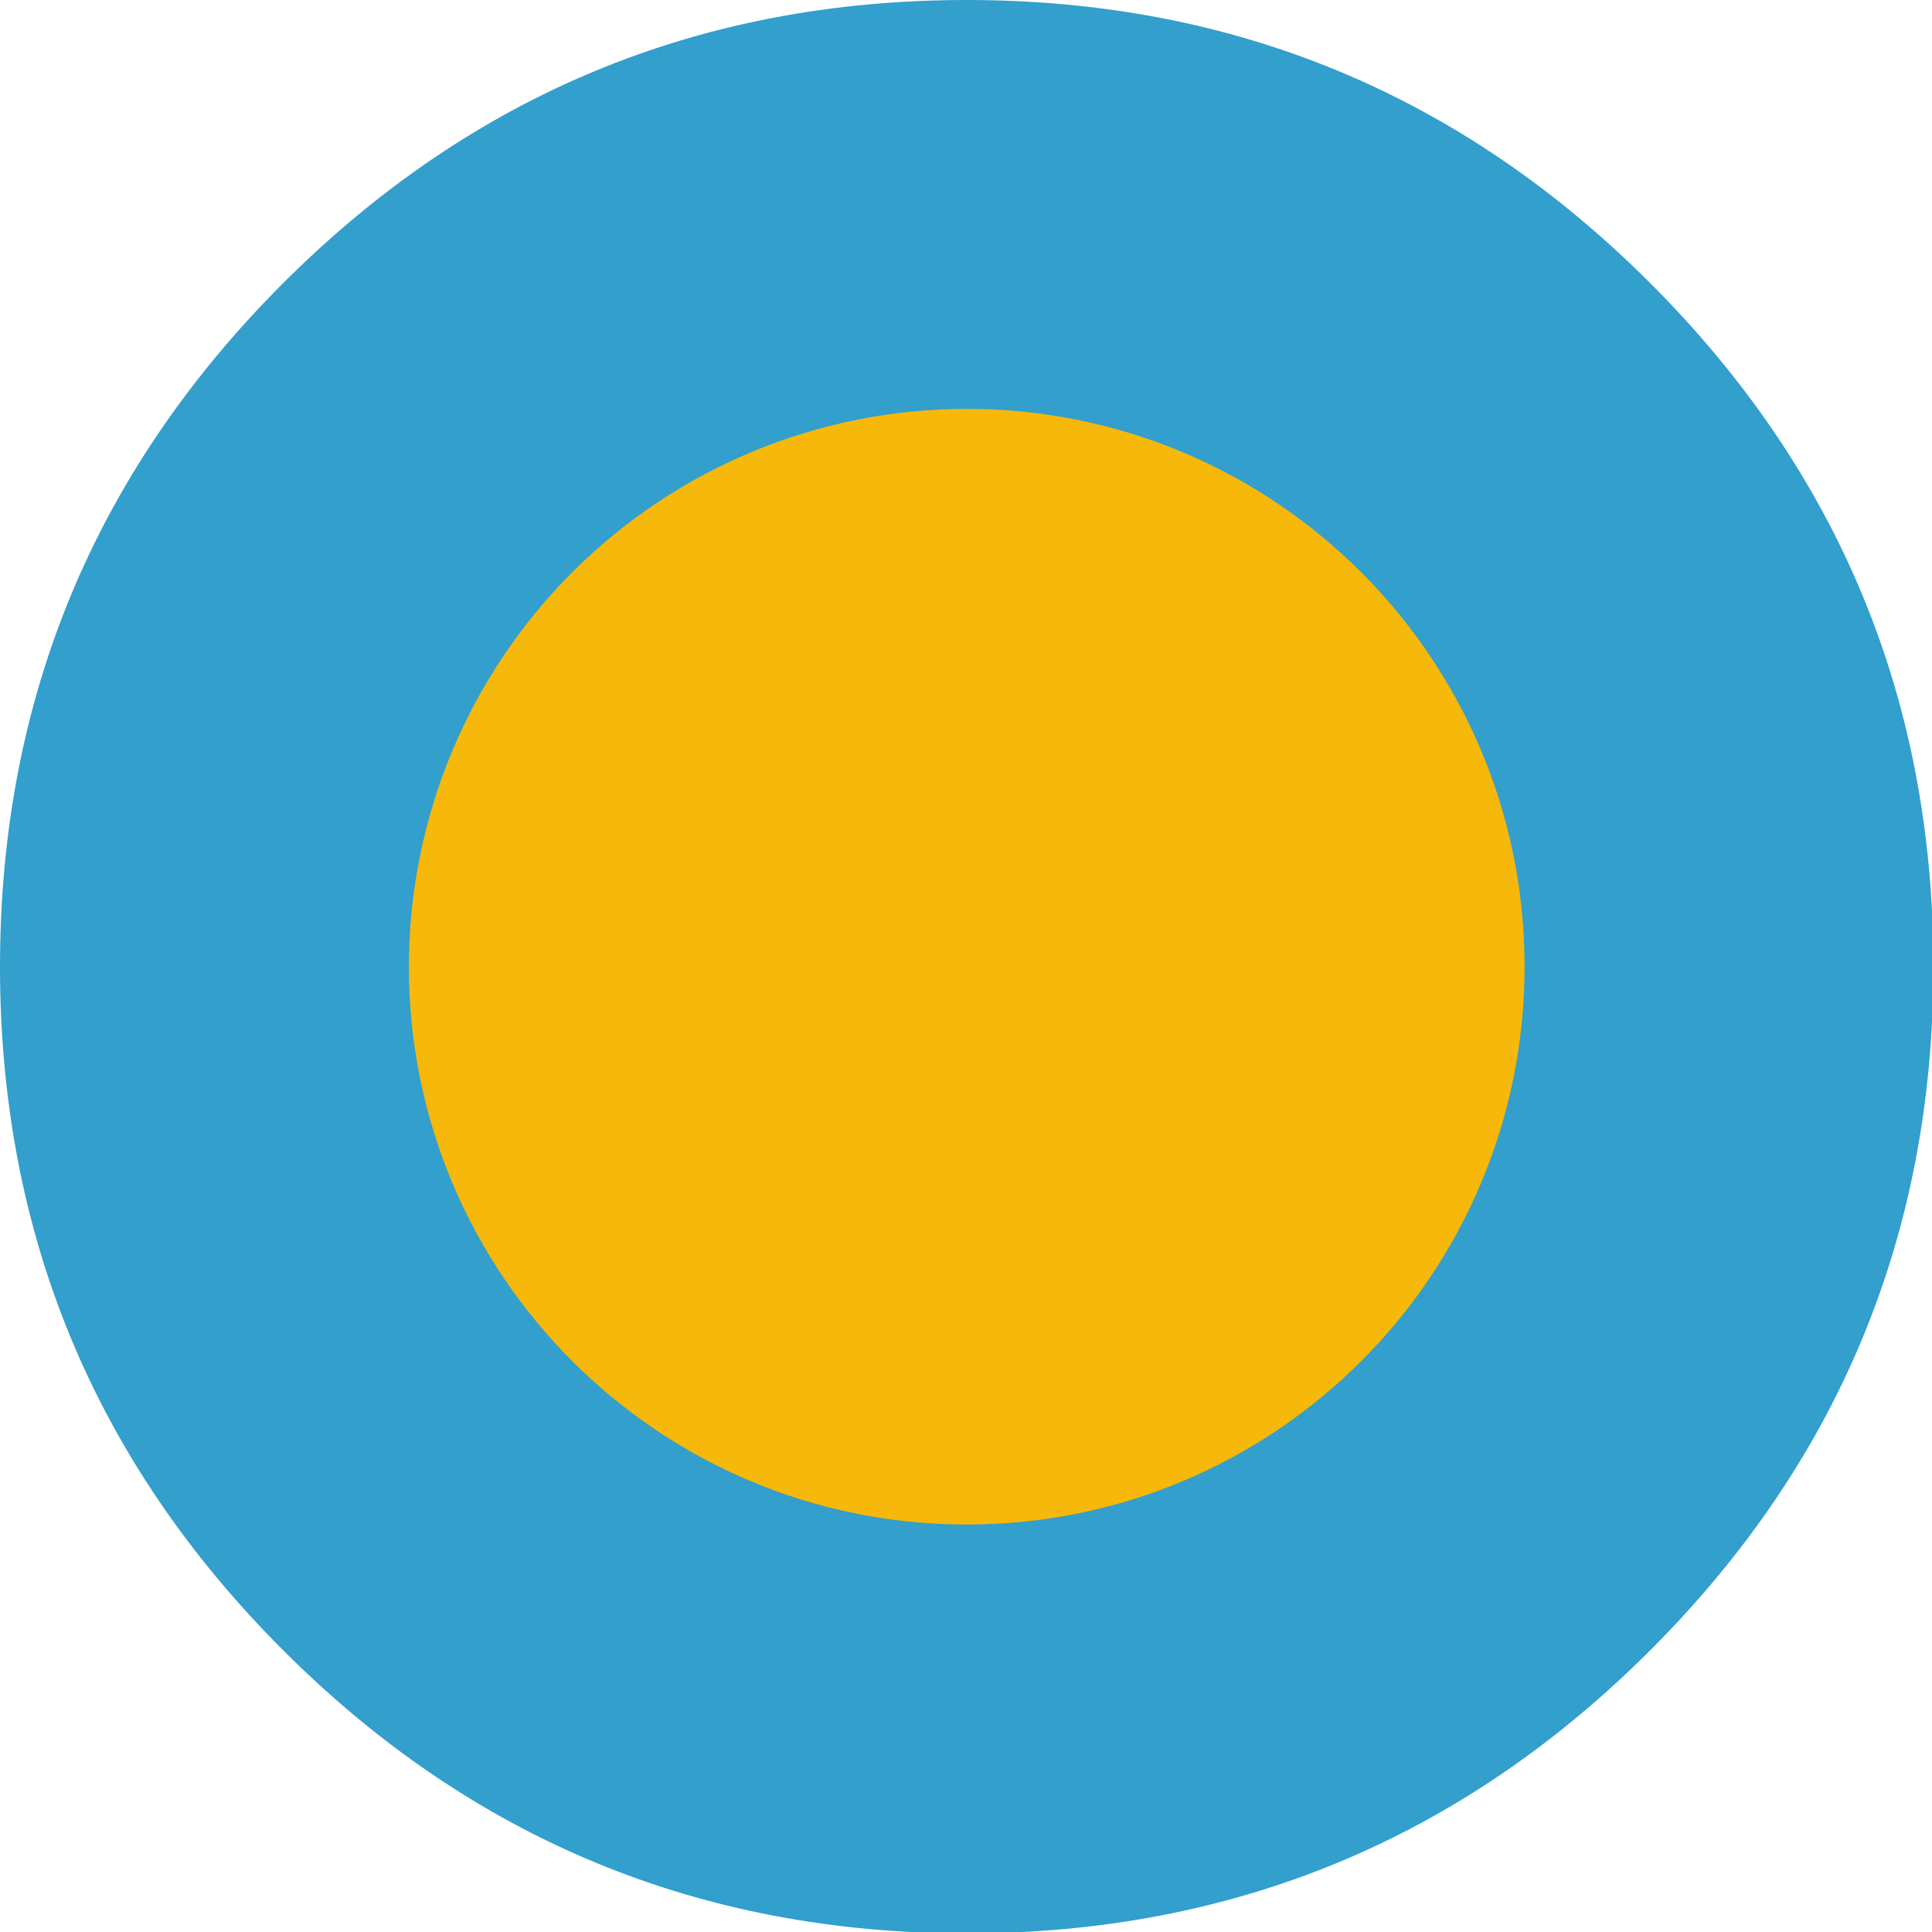
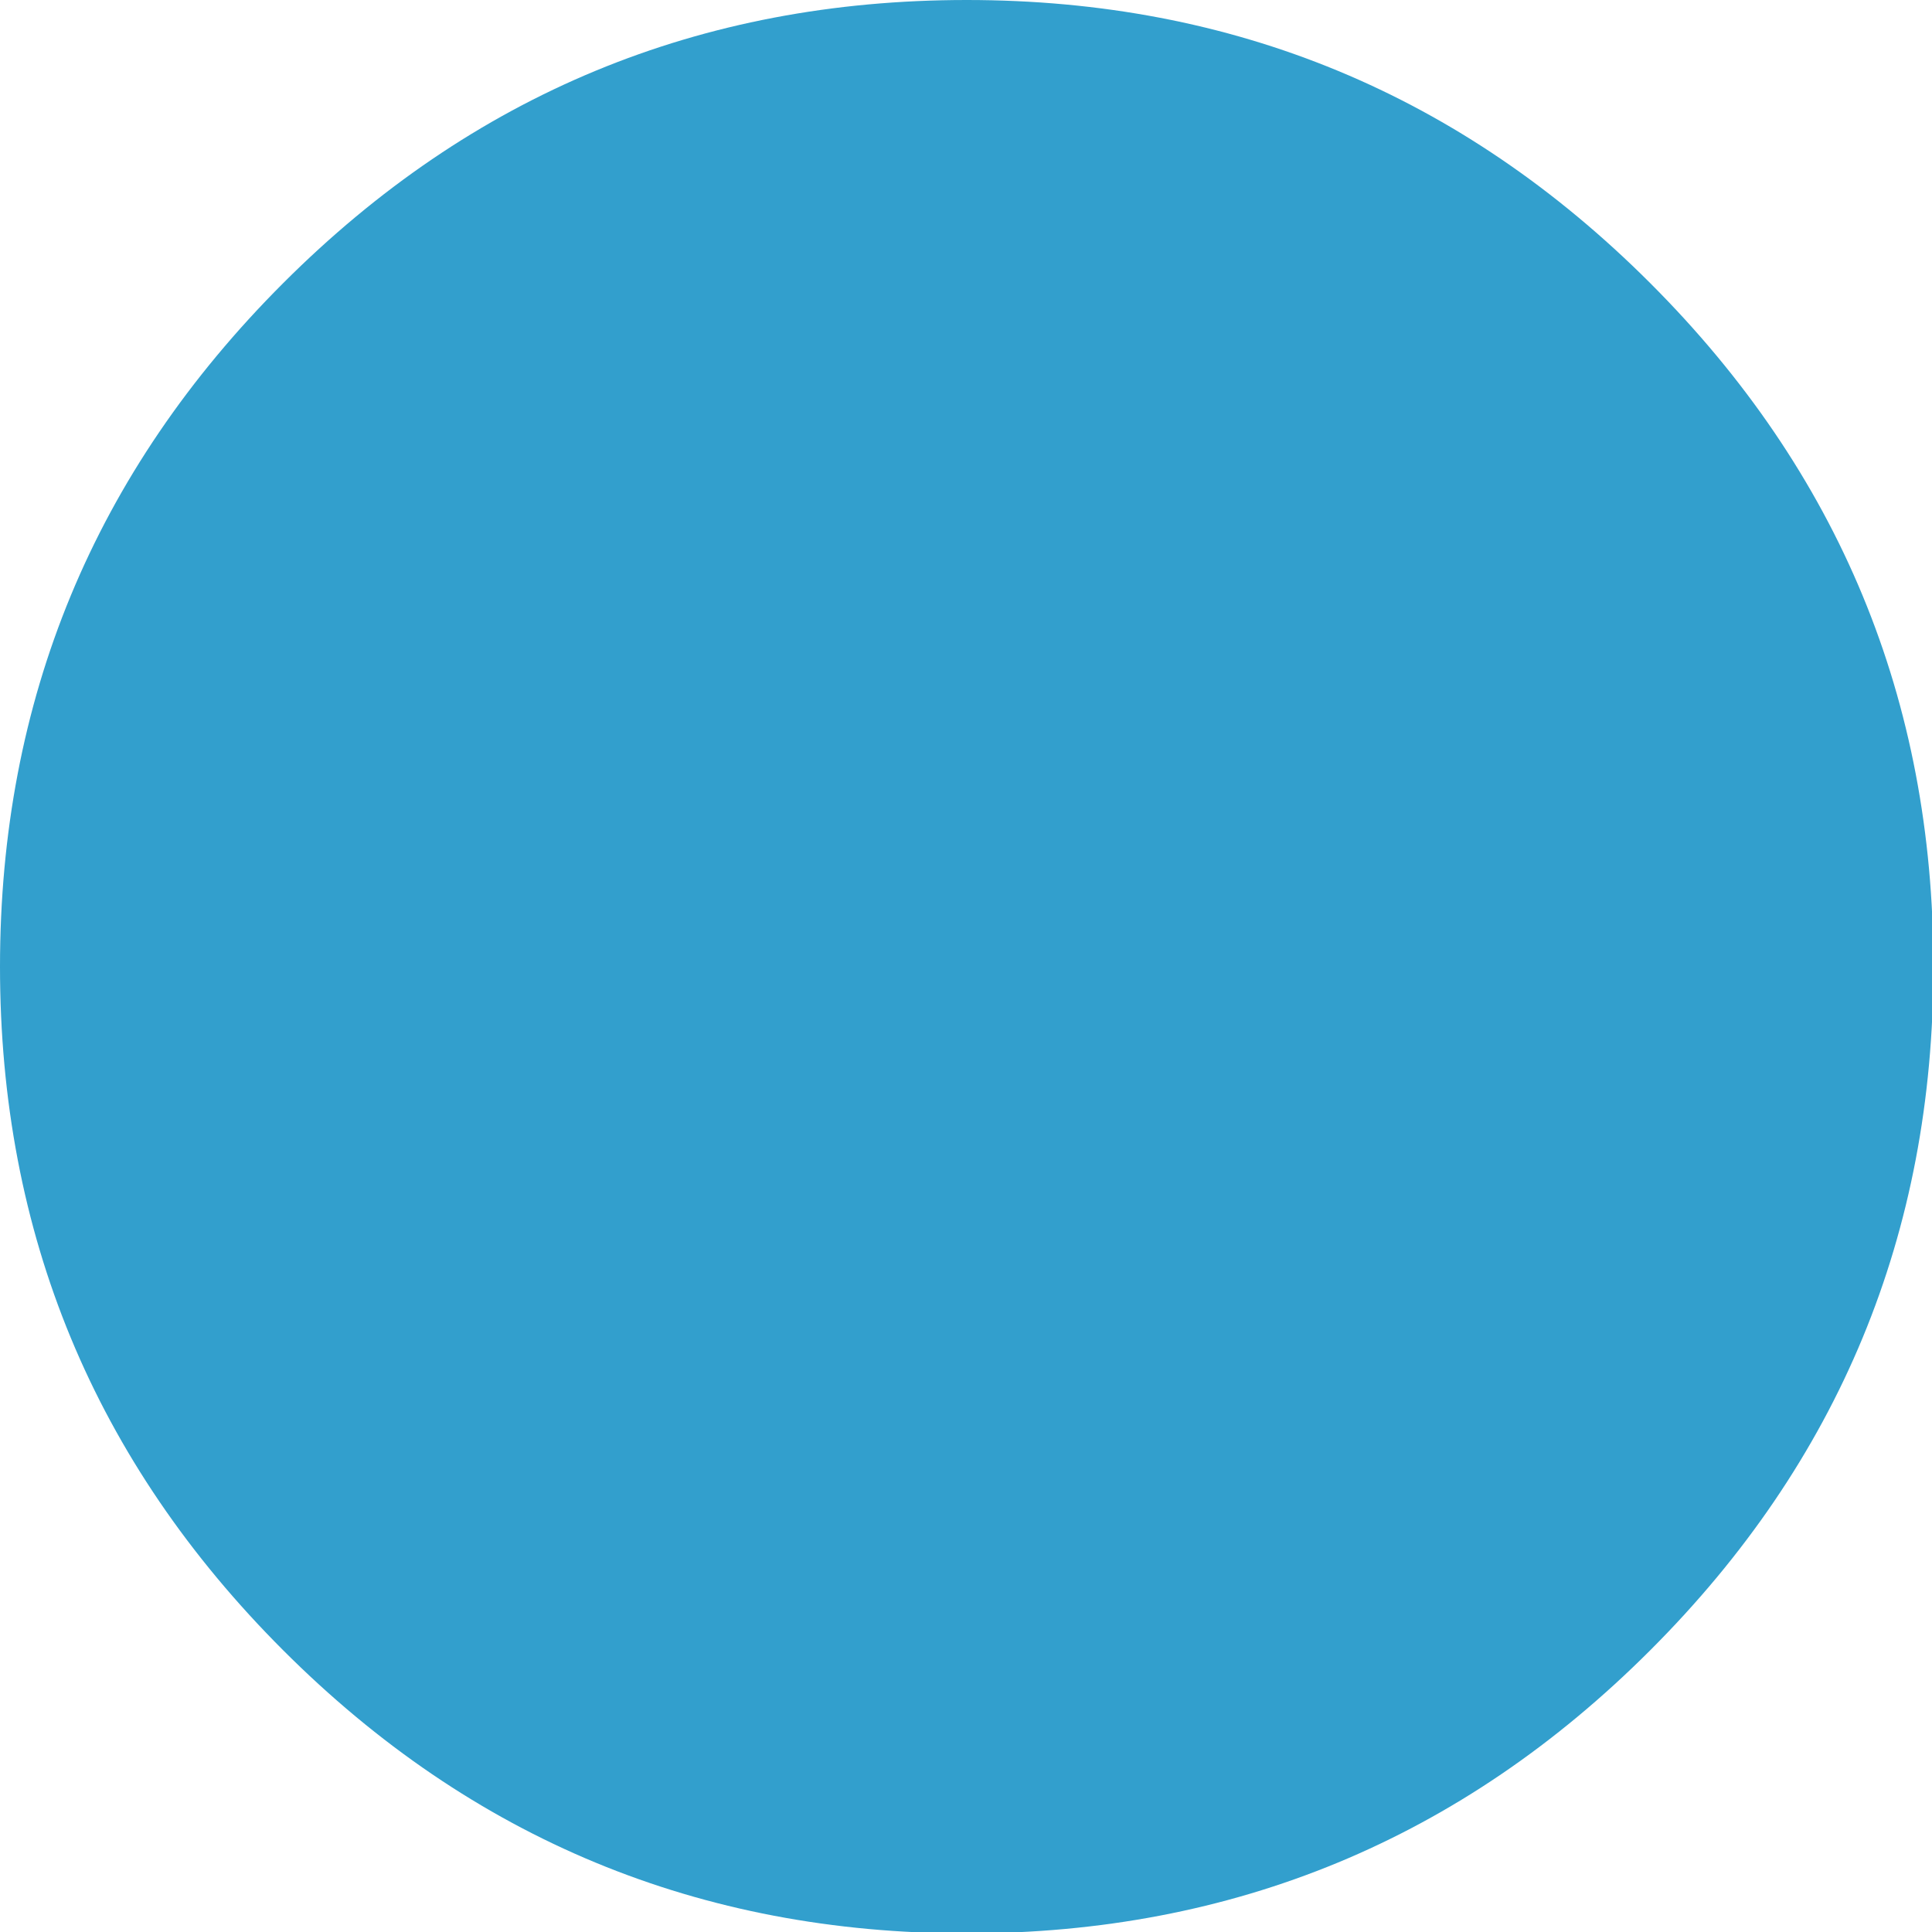
<svg xmlns="http://www.w3.org/2000/svg" id="body_1" width="44" height="44">
  <g transform="matrix(0.688 0 0 0.688 0 0)">
    <g transform="matrix(1 0 0 1 0 0)">
	</g>
    <path transform="matrix(1 0 0 1 0 0)" d="M64 32C 64 23.163 60.876 15.621 54.627 9.373C 48.379 3.124 40.837 0 32 0C 23.163 0 15.621 3.124 9.373 9.373C 3.124 15.621 0 23.163 0 32C 0 40.837 3.124 48.379 9.373 54.627C 15.621 60.876 23.163 64 32 64C 40.837 64 48.379 60.876 54.627 54.627C 60.876 48.379 64 40.837 64 32" stroke="none" fill="#329FCD" fill-rule="nonzero" />
    <g transform="matrix(1 0 0 1 0 0)">
	</g>
-     <path transform="matrix(1 0 0 1 0 0)" d="M64 32C 64 23.163 60.876 15.621 54.627 9.373C 48.379 3.124 40.837 0 32 0C 23.163 0 15.621 3.124 9.373 9.373C 3.124 15.621 0 23.163 0 32C 0 40.837 3.124 48.379 9.373 54.627C 15.621 60.876 23.163 64 32 64C 40.837 64 48.379 60.876 54.627 54.627C 60.876 48.379 64 40.837 64 32" stroke="none" fill="none" />
    <g transform="matrix(1 0 0 1 -721.49 -169.91)">
	</g>
-     <path transform="matrix(1 0 0 1 -721.49 -169.91)" d="M753.491 183.444C 763.689 183.444 771.957 191.712 771.957 201.91C 771.957 212.108 763.689 220.376 753.491 220.376C 743.293 220.376 735.025 212.108 735.025 201.91C 735.025 197.012 736.97 192.315 740.433 188.852C 743.896 185.389 748.593 183.444 753.491 183.444z" stroke="none" fill="#F5B80B" fill-rule="nonzero" />
  </g>
</svg>